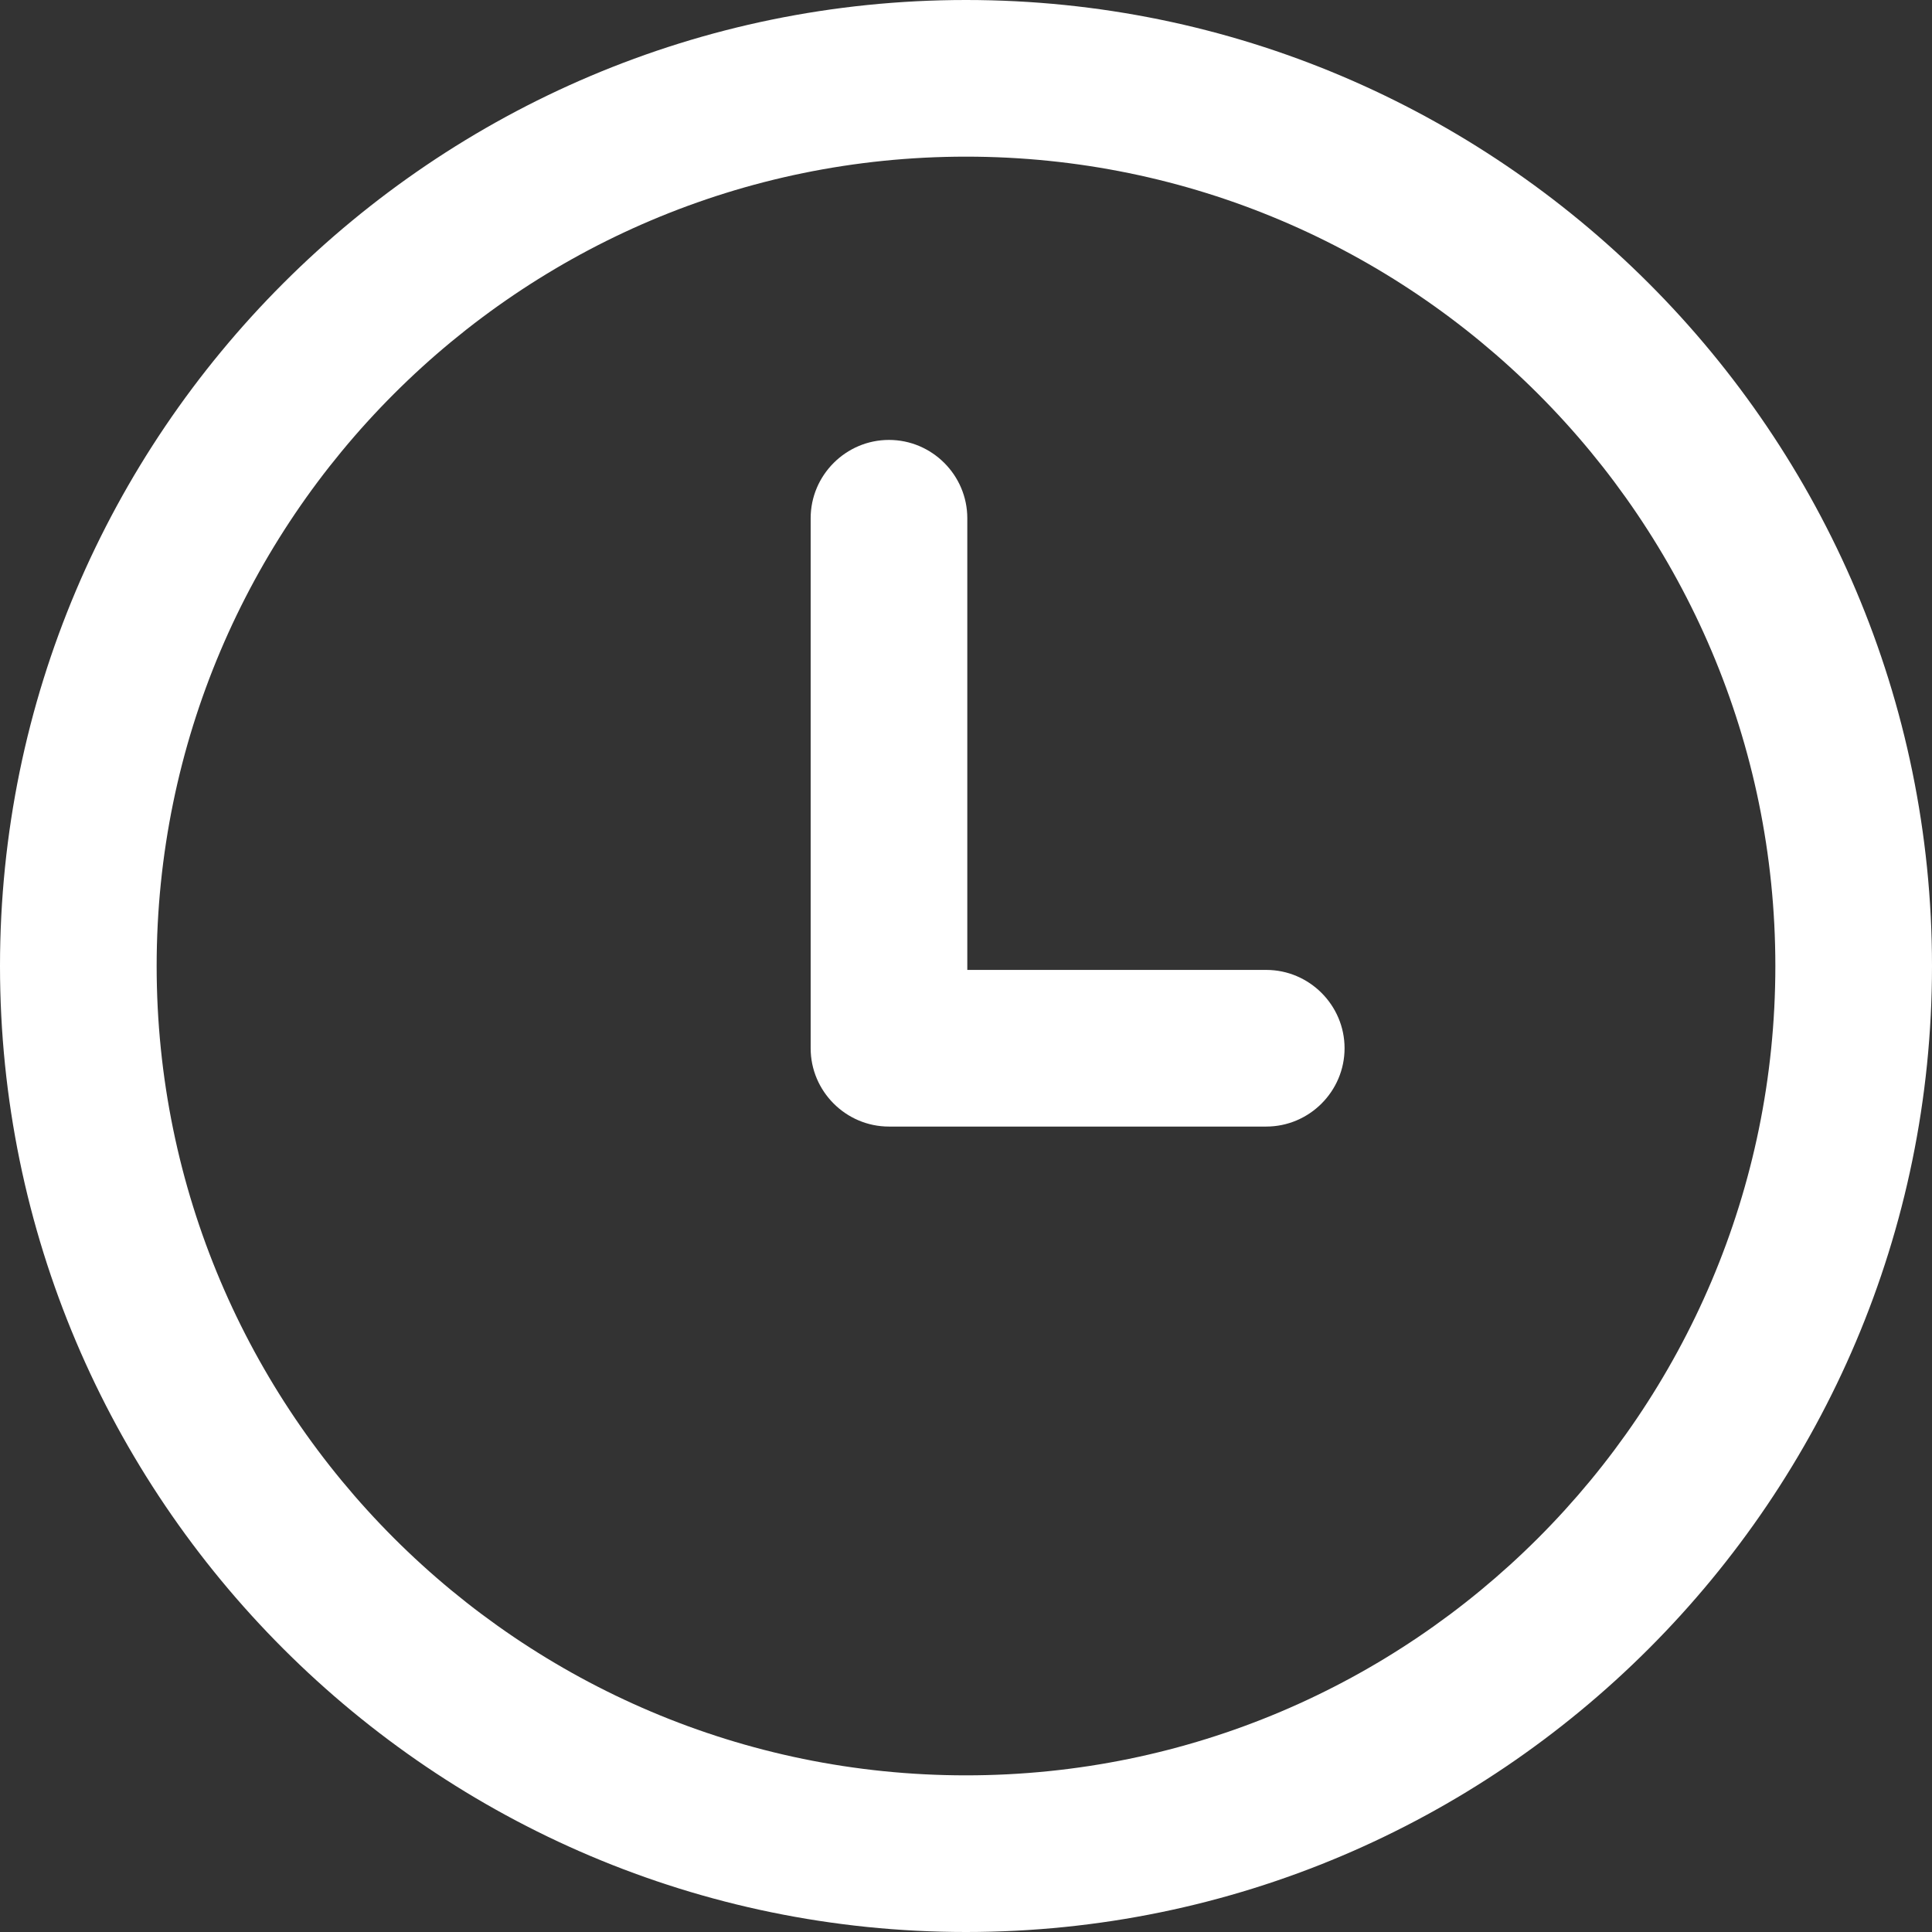
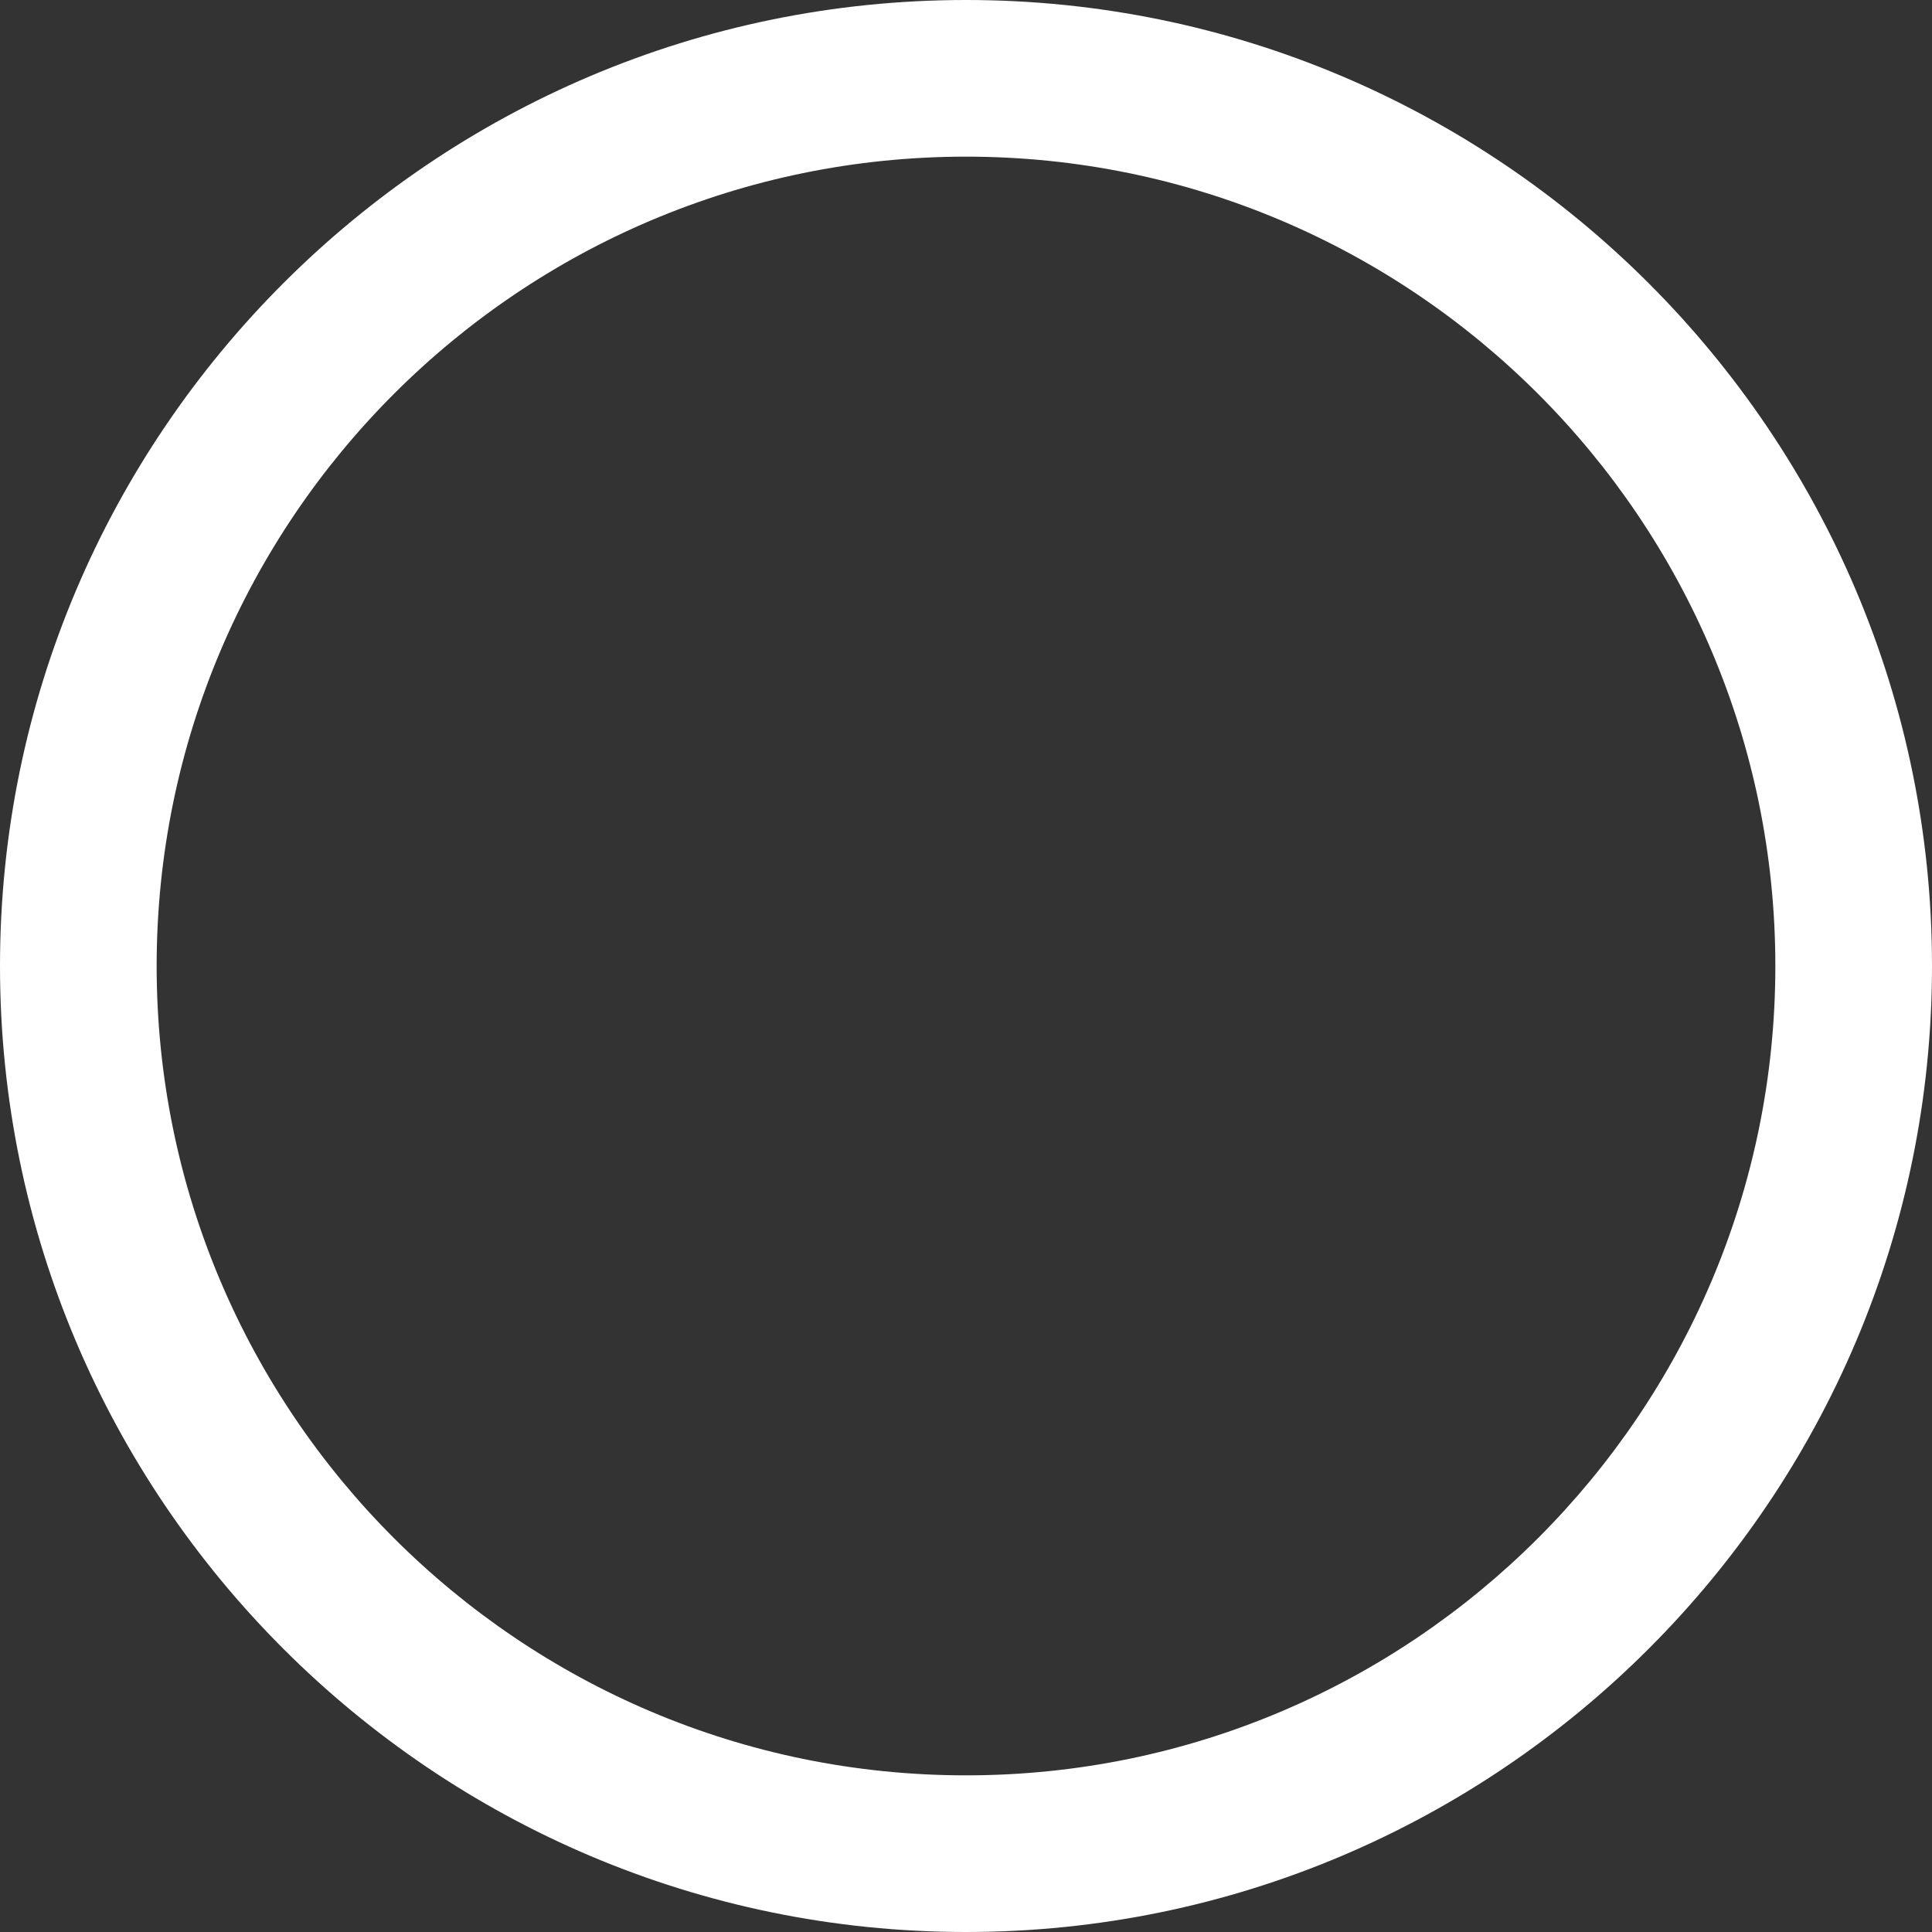
<svg xmlns="http://www.w3.org/2000/svg" version="1.1" id="Calque_1" x="0px" y="0px" viewBox="0 0 148 148" style="enable-background:new 0 0 148 148;" xml:space="preserve">
  <rect x="0" y="0" width="148" height="148" fill="#333333" stroke="none" />
  <style type="text/css">
	.st0{fill:#fff;}
</style>
  <g>
    <path class="st0" d="M74,0C33.2,0,0,33.2,0,74s33.2,74,74,74c40.8,0,74-33.2,74-74S114.8,0,74,0z M74,136c-34.2,0-62-27.8-62-62   c0-34.2,27.8-62,62-62s62,27.8,62,62C136,108.2,108.2,136,74,136z" />
-     <path class="st0" d="M97,74.3H74.1V39.7c0-3.3-2.7-6-6-6s-6,2.7-6,6v40.6c0,3.3,2.7,6,6,6H97c3.3,0,6-2.7,6-6S100.3,74.3,97,74.3z" />
  </g>
</svg>